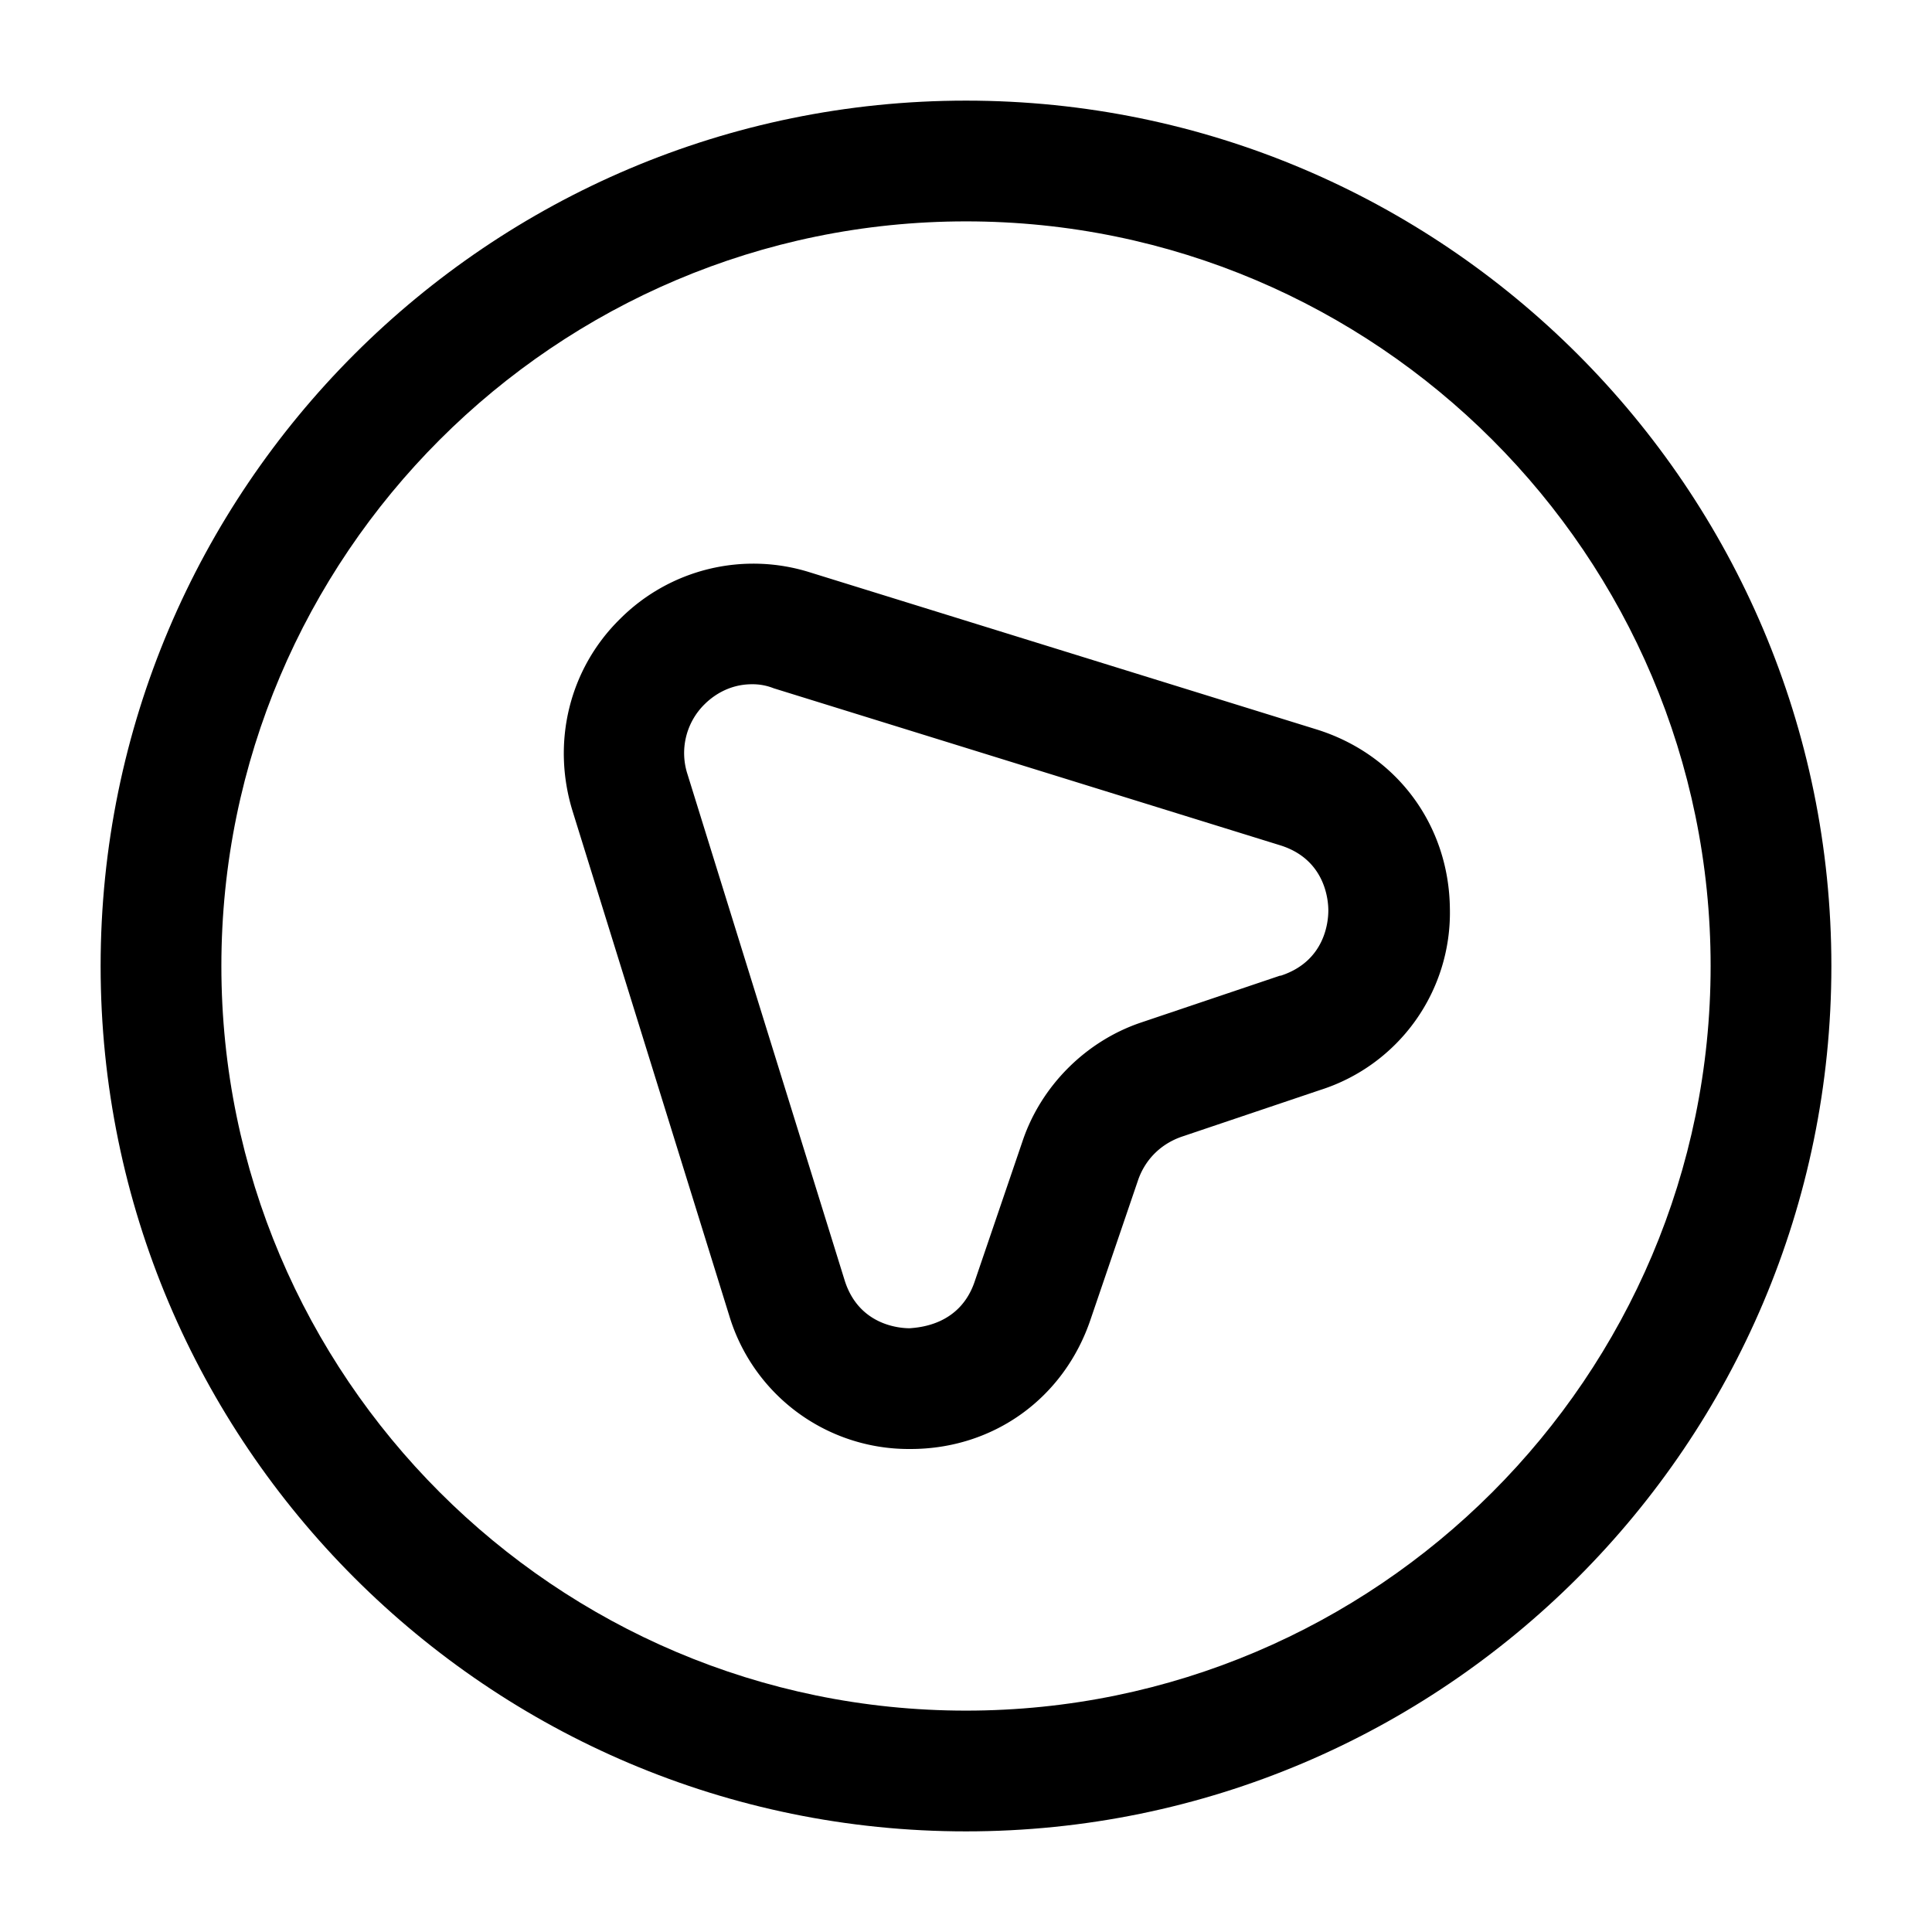
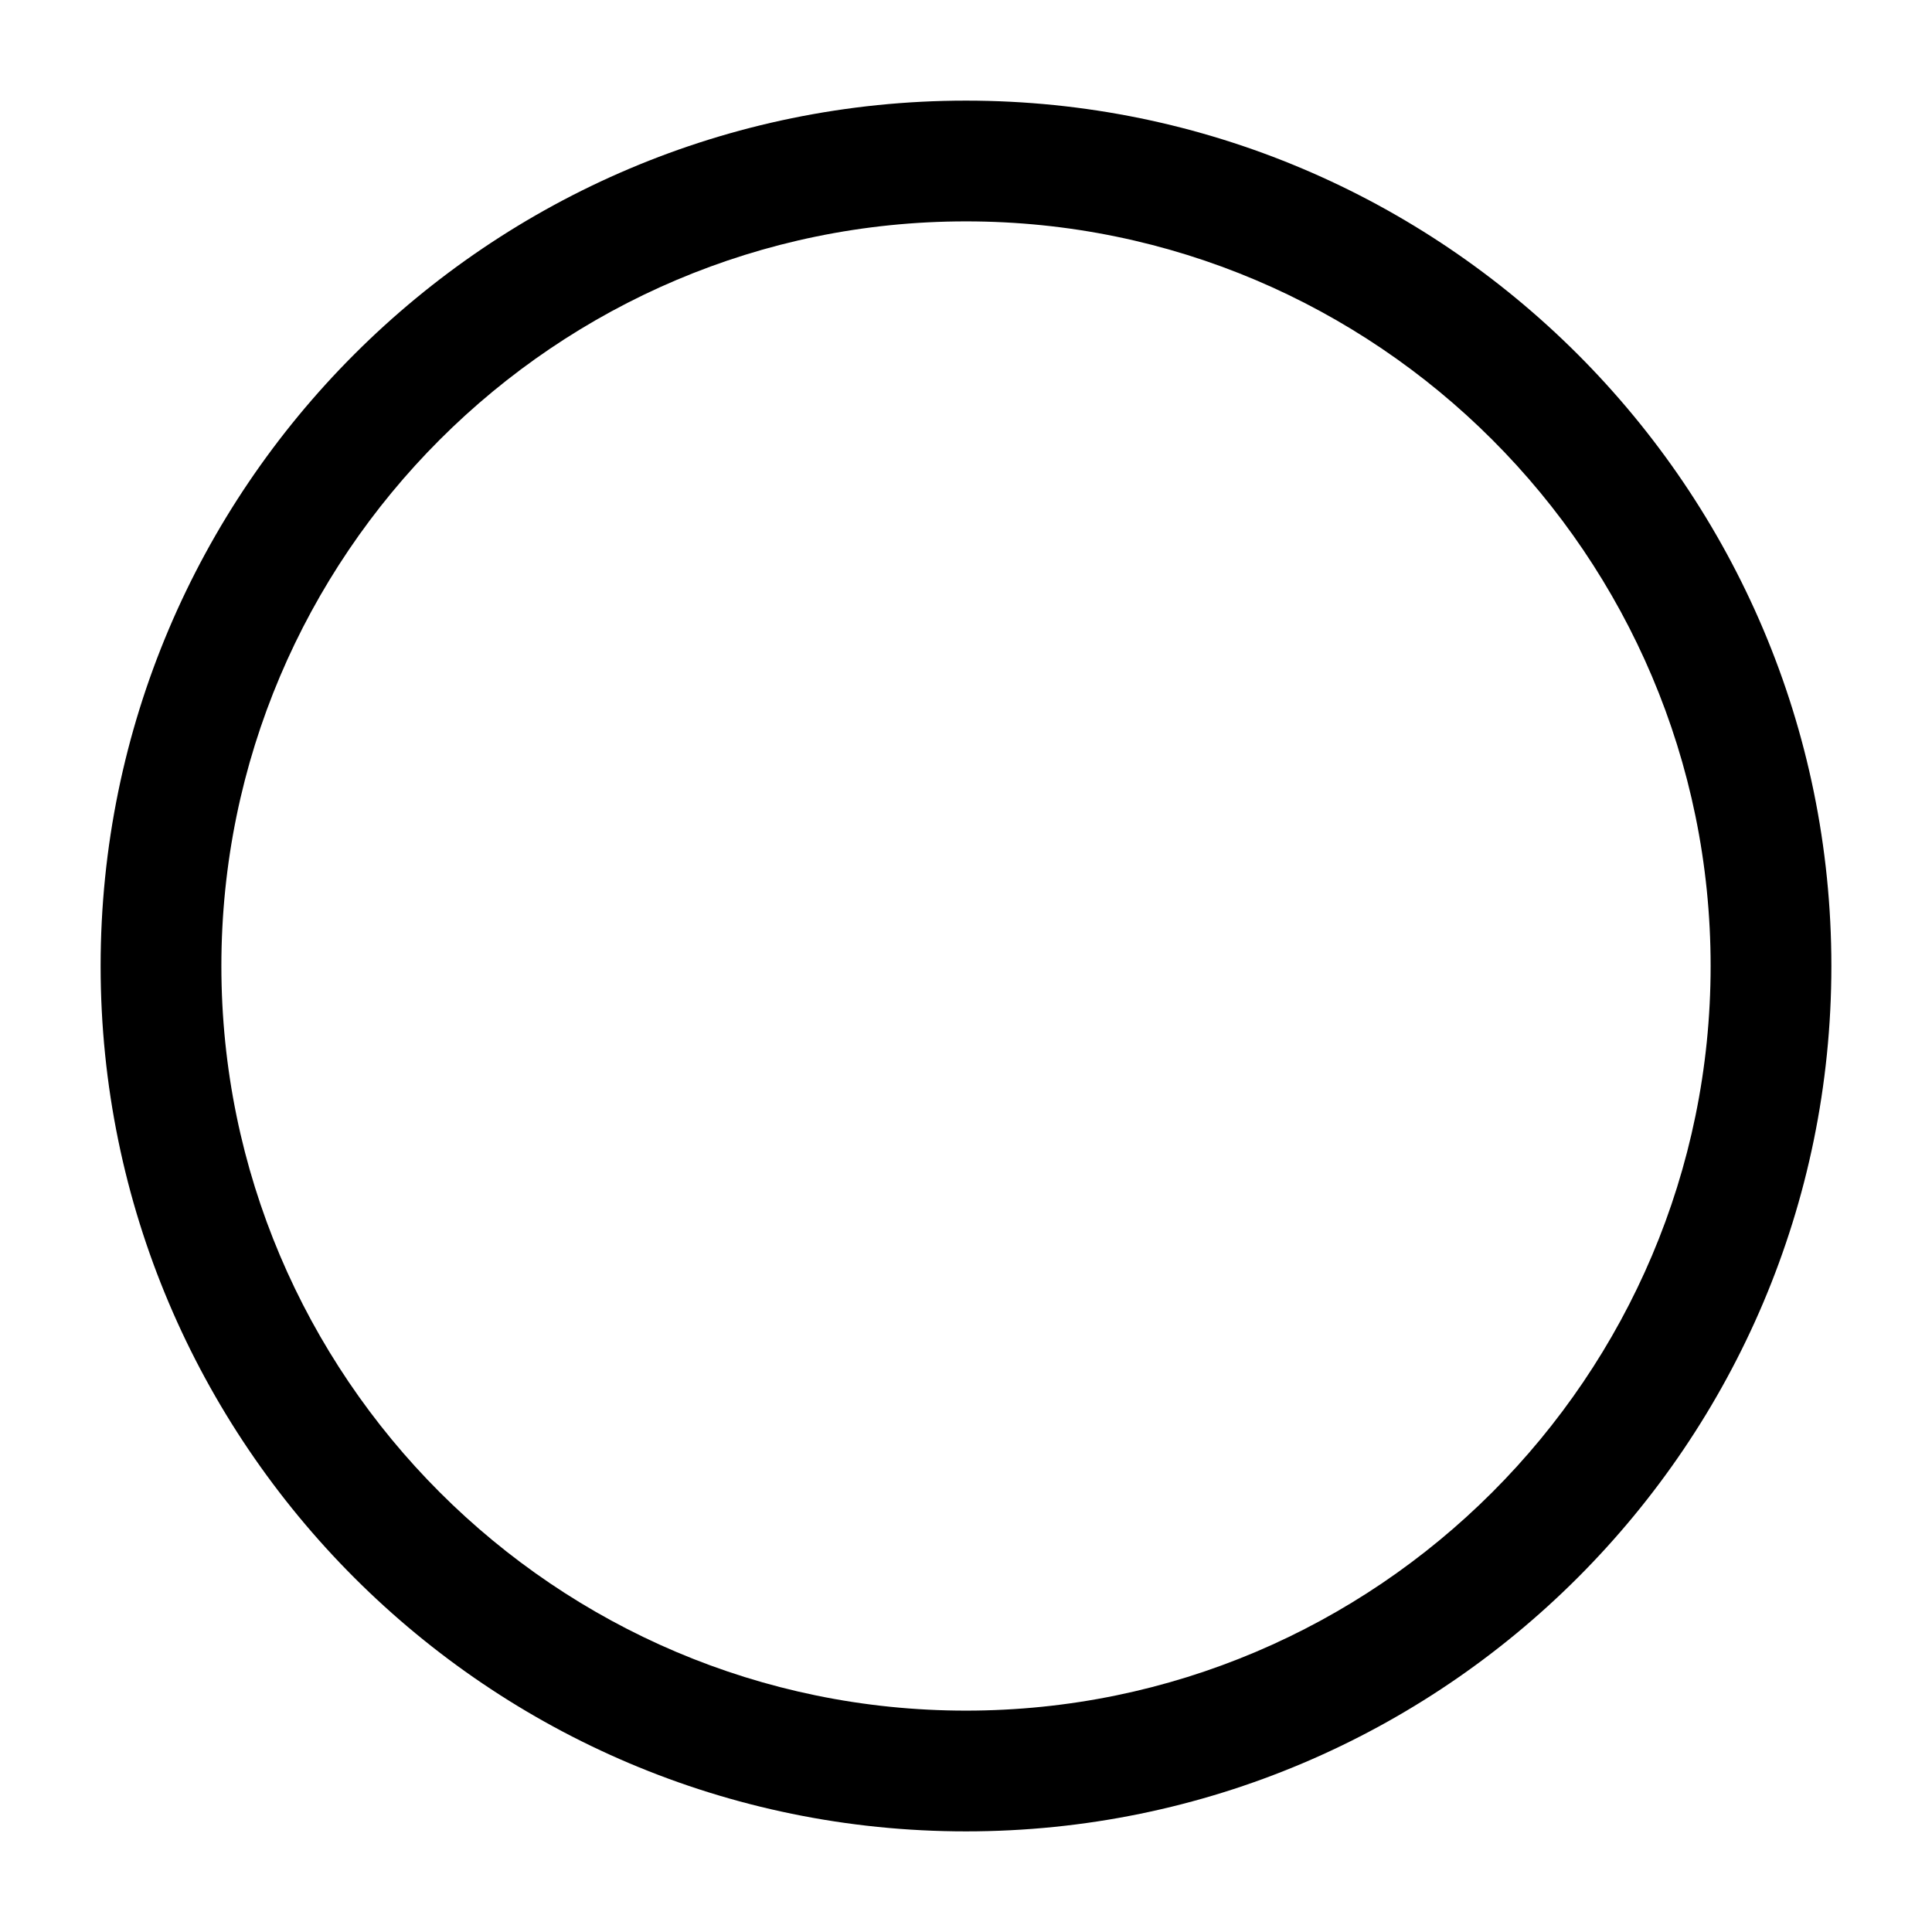
<svg xmlns="http://www.w3.org/2000/svg" viewBox="0 0 24 24" fill="currentColor" aria-hidden="true">
-   <path d="M11.311 18h-.02a2.328 2.328 0 01-2.23-1.65l-1.95-6.28c-.26-.85-.04-1.76.59-2.38a2.34 2.34 0 012.36-.58l6.29 1.95c1 .31 1.65 1.19 1.66 2.23a2.31 2.31 0 01-1.61 2.25l-1.72.58c-.26.09-.45.28-.54.53l-.59 1.73c-.33.99-1.21 1.62-2.24 1.62zm-1.97-9.5c-.3 0-.5.16-.59.25a.85.85 0 00-.21.87l1.95 6.28c.17.55.66.6.81.6.12-.01.63-.04.81-.59l.59-1.73c.23-.69.79-1.25 1.48-1.48l1.72-.58h.01c.55-.18.59-.67.59-.81 0-.15-.05-.64-.6-.81l-6.29-1.95a.707.707 0 00-.27-.05z" />
  <path d="M12 22.75C6.07 22.75 1.25 17.93 1.25 12S6.07 1.25 12 1.25 22.75 6.07 22.75 12 17.93 22.75 12 22.75zm0-20C6.9 2.75 2.75 6.9 2.75 12S6.9 21.25 12 21.25s9.25-4.15 9.25-9.25S17.1 2.75 12 2.75z" />
</svg>